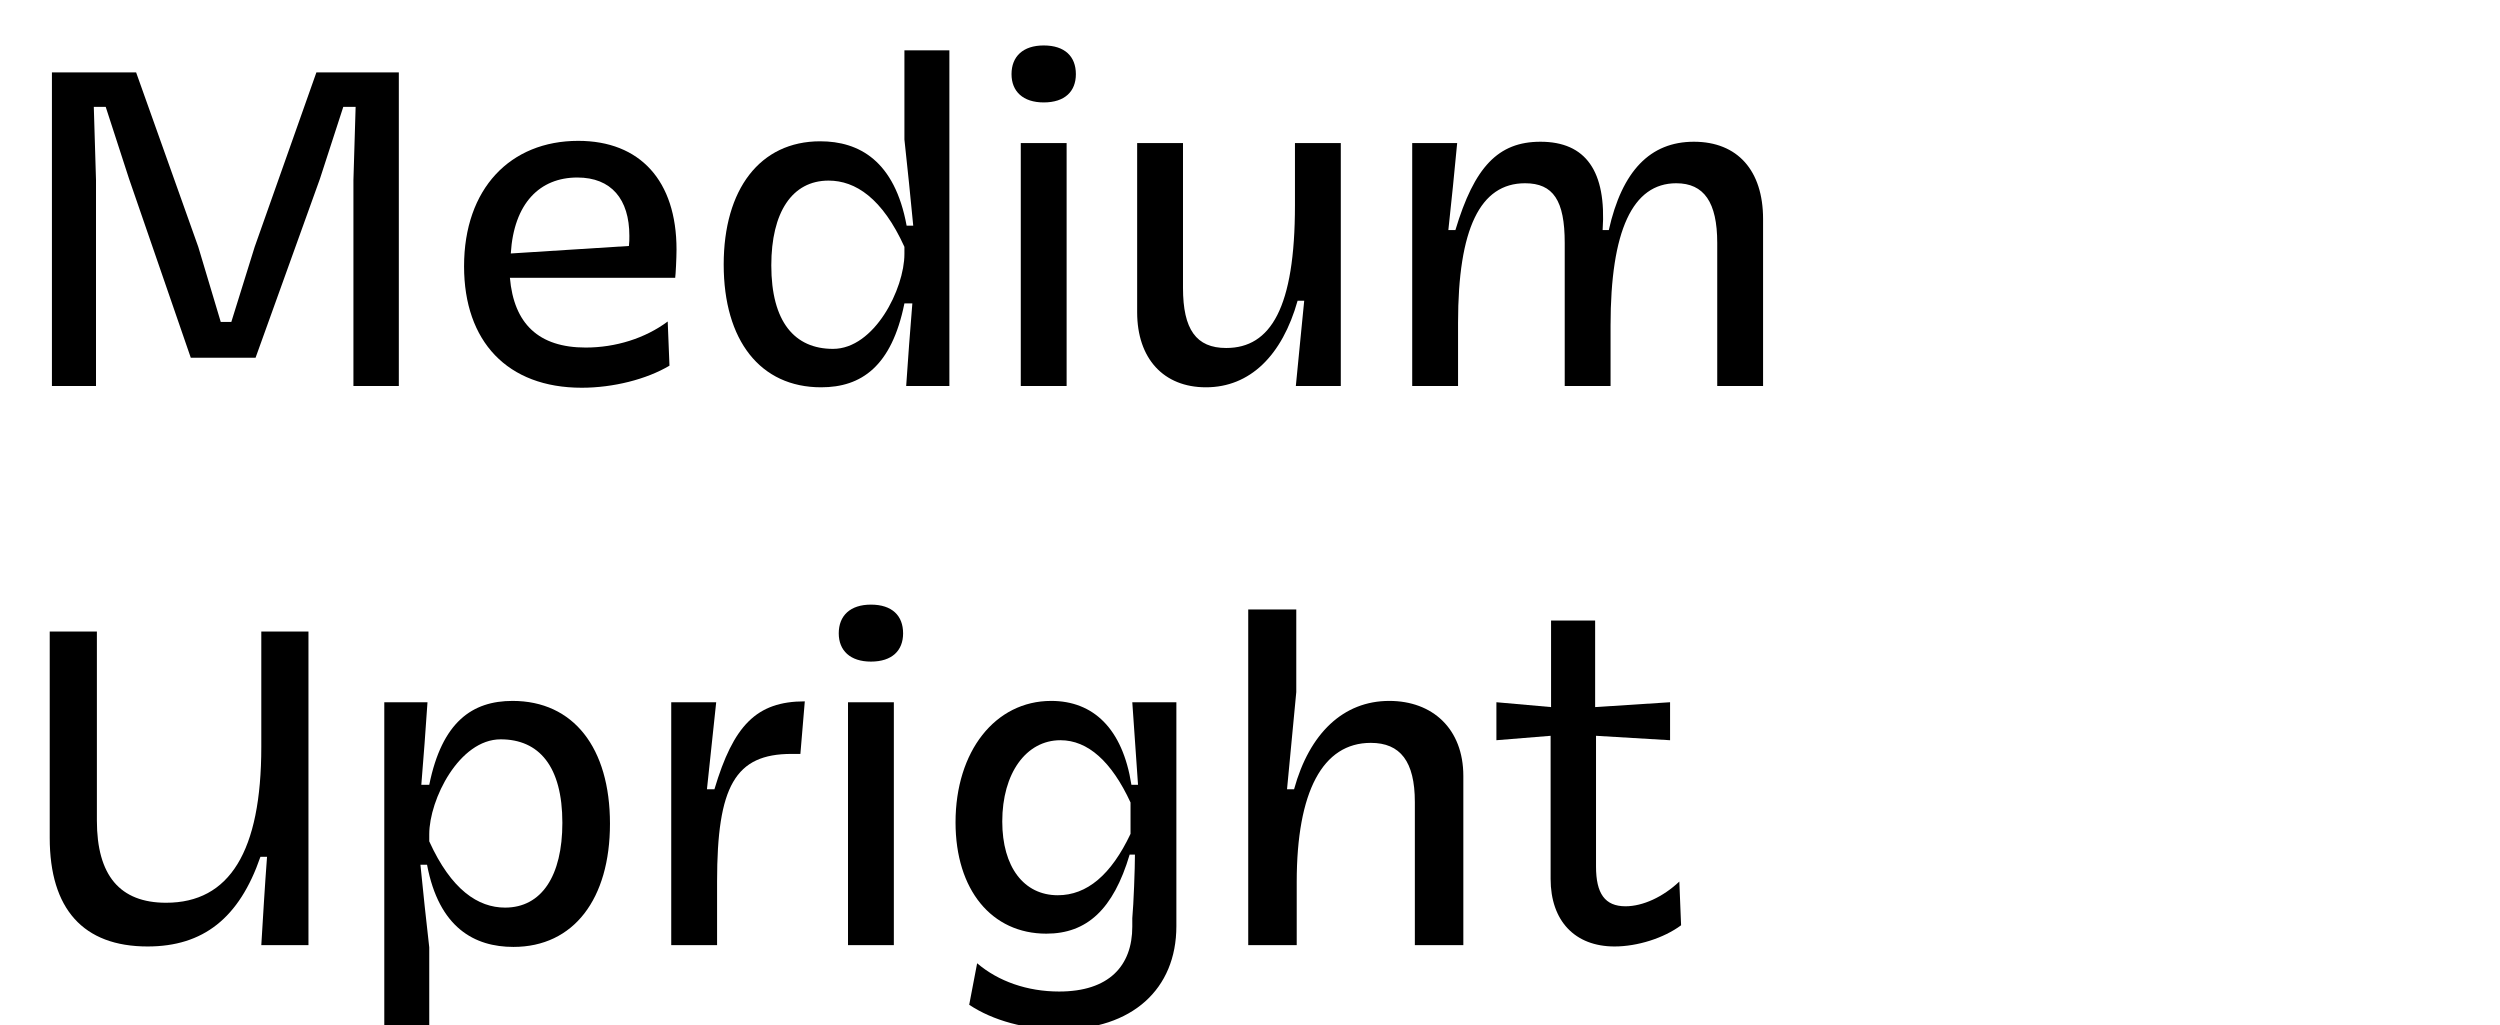
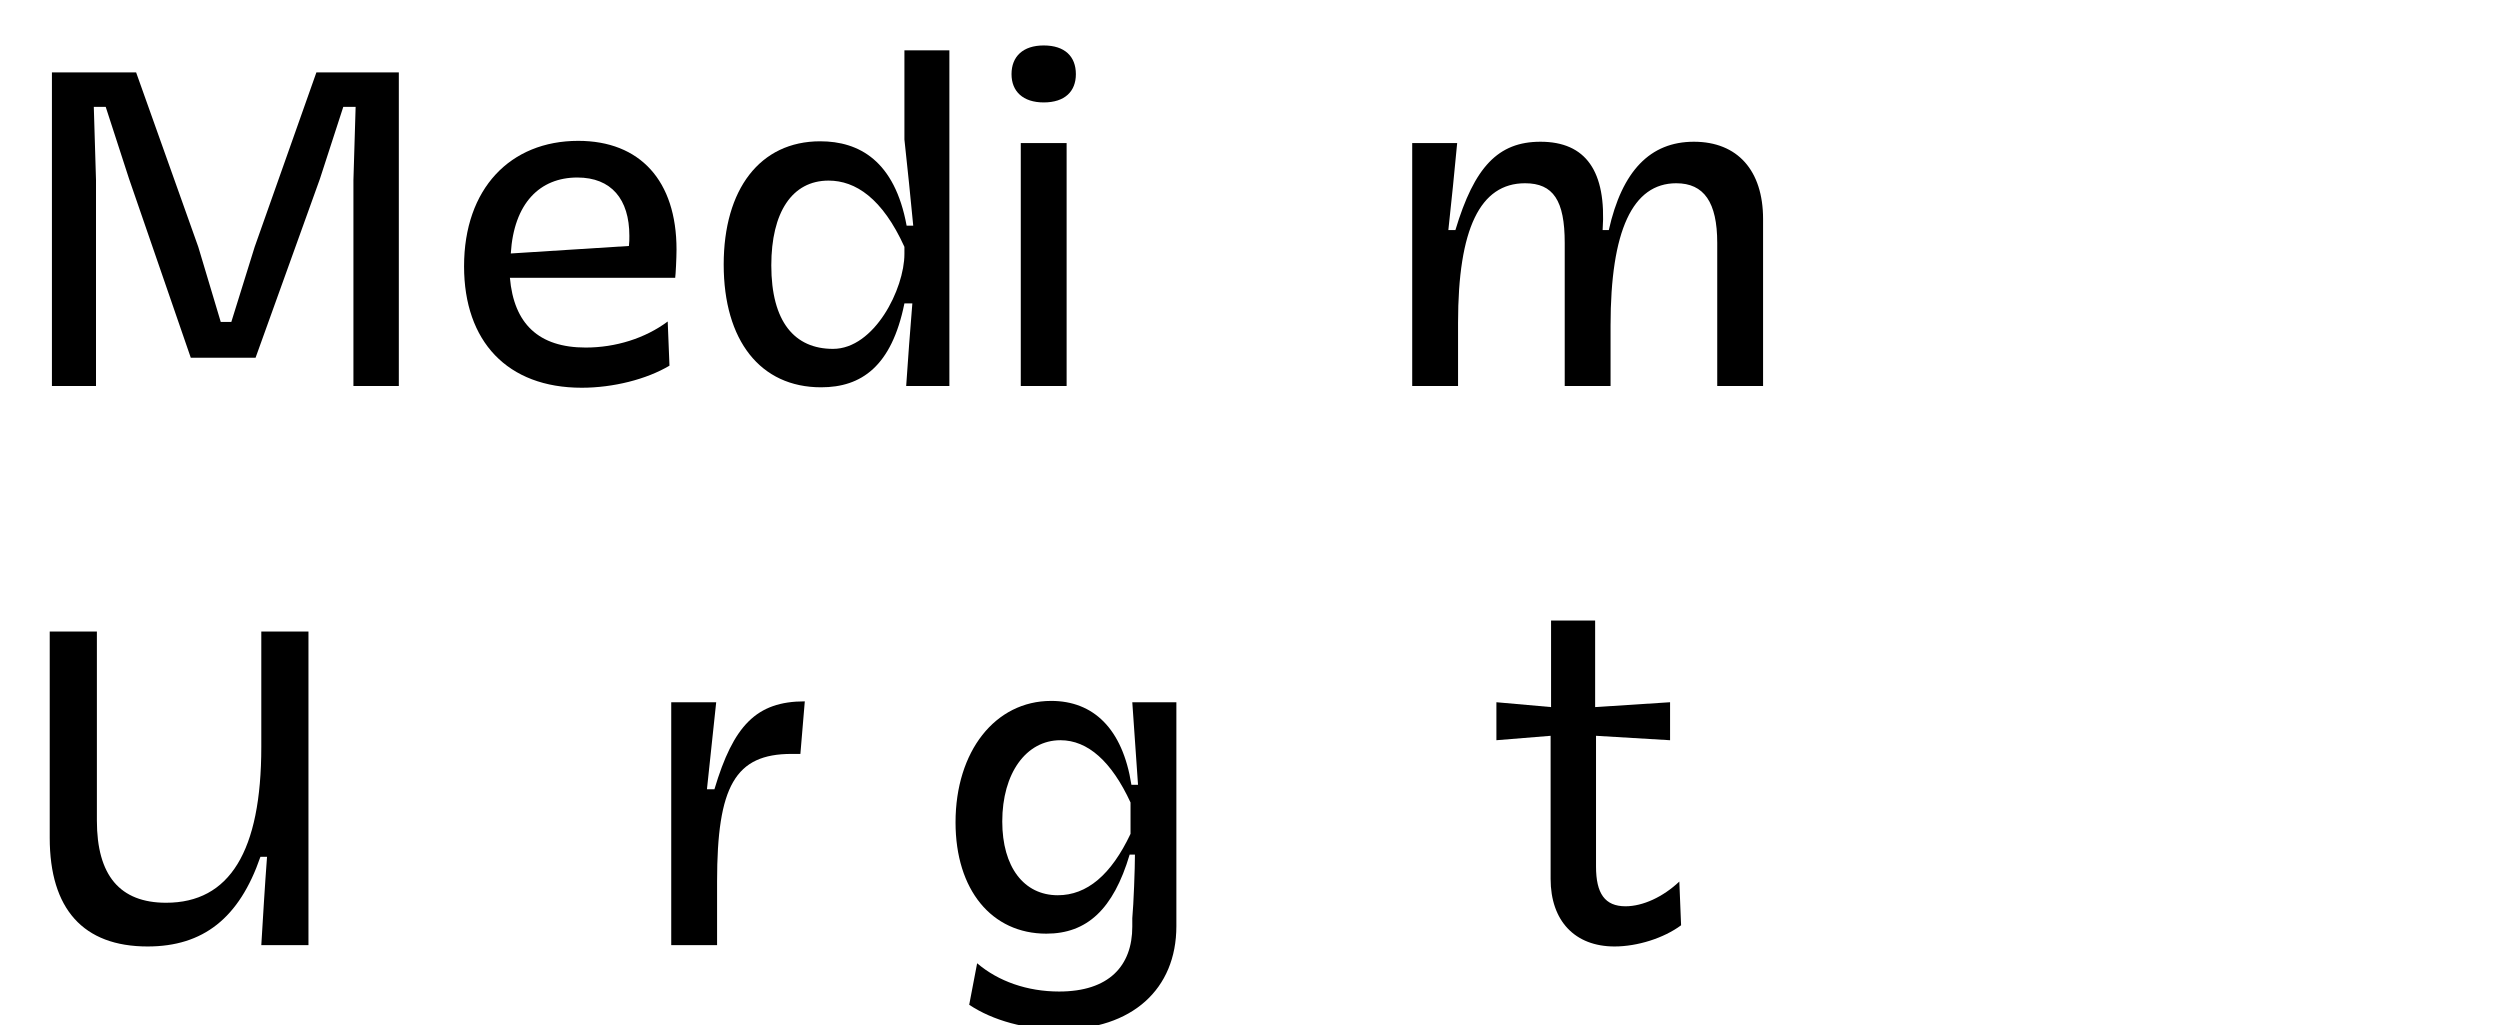
<svg xmlns="http://www.w3.org/2000/svg" xmlns:ns1="http://www.serif.com/" width="100%" height="100%" viewBox="0 0 373 153" version="1.1" xml:space="preserve" style="fill-rule:evenodd;clip-rule:evenodd;stroke-linejoin:round;stroke-miterlimit:2;">
  <g transform="matrix(1,0,0,1,-6067,-10413)">
    <g id="M--Upright" ns1:id="M  Upright" transform="matrix(0.411,0,0,0.8,2996.61,10413.5)">
-       <rect x="7467.35" y="0" width="903.021" height="189.74" style="fill:none;" />
      <g transform="matrix(0.948,0,0,0.488,2552.77,-5097.39)">
        <g transform="matrix(168.791,0,0,168.791,5192.04,10591.7)">
          <path d="M0.878,-0L0.878,-0.71L0.691,-0.71L0.551,-0.315L0.498,-0.145L0.474,-0.145L0.423,-0.315L0.282,-0.71L0.091,-0.71L0.091,-0L0.191,-0L0.191,-0.466L0.186,-0.632L0.213,-0.632L0.266,-0.469L0.406,-0.064L0.553,-0.064L0.699,-0.469L0.752,-0.632L0.78,-0.632L0.775,-0.466L0.775,-0L0.878,-0Z" style="fill-rule:nonzero;" />
        </g>
        <g transform="matrix(168.791,0,0,168.791,5355.43,10591.7)">
          <path d="M0.162,-0.245L0.537,-0.245C0.538,-0.251 0.54,-0.29 0.54,-0.309C0.54,-0.465 0.457,-0.555 0.317,-0.555C0.163,-0.555 0.058,-0.447 0.058,-0.271C0.058,-0.101 0.156,0.004 0.325,0.004C0.396,0.004 0.472,-0.015 0.524,-0.046L0.52,-0.146C0.469,-0.108 0.402,-0.087 0.334,-0.087C0.227,-0.087 0.171,-0.141 0.162,-0.245ZM0.315,-0.472C0.392,-0.472 0.433,-0.423 0.433,-0.34C0.433,-0.332 0.433,-0.325 0.432,-0.317L0.164,-0.3C0.171,-0.414 0.23,-0.472 0.315,-0.472Z" style="fill-rule:nonzero;" />
        </g>
        <g transform="matrix(168.791,0,0,168.791,5454.85,10591.7)">
          <path d="M0.57,-0.76L0.468,-0.76L0.468,-0.558C0.475,-0.493 0.482,-0.427 0.488,-0.363L0.473,-0.363C0.446,-0.51 0.365,-0.554 0.277,-0.554C0.14,-0.554 0.058,-0.445 0.058,-0.275C0.058,-0.103 0.141,0.003 0.279,0.003C0.37,0.003 0.439,-0.044 0.468,-0.187L0.486,-0.187C0.481,-0.125 0.476,-0.062 0.472,-0L0.57,-0L0.57,-0.76ZM0.296,-0.465C0.357,-0.465 0.418,-0.425 0.468,-0.315L0.468,-0.299C0.468,-0.22 0.4,-0.084 0.306,-0.084C0.219,-0.084 0.166,-0.145 0.166,-0.273C0.166,-0.393 0.213,-0.465 0.296,-0.465Z" style="fill-rule:nonzero;" />
        </g>
        <g transform="matrix(168.791,0,0,168.791,5564.73,10591.7)">
          <path d="M0.081,-0L0.185,-0L0.185,-0.55L0.081,-0.55L0.081,-0ZM0.06,-0.706C0.06,-0.667 0.086,-0.642 0.133,-0.642C0.181,-0.642 0.206,-0.667 0.206,-0.706C0.206,-0.746 0.181,-0.771 0.133,-0.771C0.086,-0.771 0.06,-0.746 0.06,-0.706Z" style="fill-rule:nonzero;" />
        </g>
        <g transform="matrix(168.791,0,0,168.791,5609.8,10591.7)">
-           <path d="M0.54,-0.55L0.436,-0.55L0.436,-0.409C0.436,-0.177 0.381,-0.086 0.28,-0.086C0.212,-0.086 0.182,-0.128 0.182,-0.222L0.182,-0.55L0.078,-0.55L0.078,-0.167C0.078,-0.062 0.138,0.003 0.234,0.003C0.334,0.003 0.407,-0.069 0.442,-0.193L0.457,-0.193C0.451,-0.13 0.444,-0.064 0.438,-0L0.54,-0L0.54,-0.55Z" style="fill-rule:nonzero;" />
-         </g>
+           </g>
        <g transform="matrix(168.791,0,0,168.791,5714.62,10591.7)">
          <path d="M0.081,-0L0.185,-0L0.185,-0.143C0.185,-0.356 0.235,-0.459 0.337,-0.459C0.401,-0.459 0.427,-0.42 0.427,-0.324L0.427,-0L0.531,-0L0.531,-0.137C0.531,-0.352 0.581,-0.459 0.68,-0.459C0.743,-0.459 0.773,-0.416 0.773,-0.324L0.773,-0L0.877,-0L0.877,-0.378C0.877,-0.488 0.819,-0.553 0.72,-0.553C0.621,-0.553 0.557,-0.487 0.527,-0.353L0.513,-0.353C0.522,-0.486 0.475,-0.553 0.372,-0.553C0.276,-0.553 0.222,-0.496 0.179,-0.353L0.163,-0.353C0.17,-0.418 0.177,-0.485 0.183,-0.55L0.081,-0.55L0.081,-0Z" style="fill-rule:nonzero;" />
        </g>
        <g transform="matrix(168.791,0,0,168.791,5192.04,10805.4)">
          <path d="M0.673,-0L0.673,-0.71L0.566,-0.71L0.566,-0.449C0.566,-0.212 0.494,-0.096 0.35,-0.096C0.245,-0.096 0.193,-0.158 0.193,-0.282L0.193,-0.71L0.086,-0.71L0.086,-0.243C0.086,-0.082 0.162,0.003 0.308,0.003C0.434,0.003 0.516,-0.061 0.564,-0.2L0.579,-0.2C0.574,-0.134 0.57,-0.066 0.566,-0L0.673,-0Z" style="fill-rule:nonzero;" />
        </g>
        <g transform="matrix(168.791,0,0,168.791,5321,10805.4)">
-           <path d="M0.081,0.187L0.183,0.187L0.183,0.005C0.176,-0.057 0.169,-0.12 0.163,-0.182L0.178,-0.182C0.205,-0.039 0.286,0.004 0.374,0.004C0.511,0.004 0.593,-0.105 0.593,-0.275C0.593,-0.447 0.51,-0.553 0.372,-0.553C0.281,-0.553 0.212,-0.506 0.183,-0.363L0.165,-0.363C0.17,-0.425 0.175,-0.488 0.179,-0.55L0.081,-0.55L0.081,0.187ZM0.355,-0.085C0.294,-0.085 0.233,-0.125 0.183,-0.235L0.183,-0.251C0.183,-0.33 0.251,-0.466 0.345,-0.466C0.432,-0.466 0.485,-0.405 0.485,-0.277C0.485,-0.157 0.438,-0.085 0.355,-0.085Z" style="fill-rule:nonzero;" />
-         </g>
+           </g>
        <g transform="matrix(168.791,0,0,168.791,5430.88,10805.4)">
          <path d="M0.081,-0L0.185,-0L0.185,-0.144C0.185,-0.36 0.226,-0.433 0.354,-0.433L0.374,-0.433L0.384,-0.552C0.274,-0.552 0.222,-0.497 0.179,-0.353L0.162,-0.353C0.169,-0.418 0.176,-0.485 0.183,-0.55L0.081,-0.55L0.081,-0Z" style="fill-rule:nonzero;" />
        </g>
        <g transform="matrix(168.791,0,0,168.791,5498.57,10805.4)">
-           <path d="M0.081,-0L0.185,-0L0.185,-0.55L0.081,-0.55L0.081,-0ZM0.06,-0.706C0.06,-0.667 0.086,-0.642 0.133,-0.642C0.181,-0.642 0.206,-0.667 0.206,-0.706C0.206,-0.746 0.181,-0.771 0.133,-0.771C0.086,-0.771 0.06,-0.746 0.06,-0.706Z" style="fill-rule:nonzero;" />
-         </g>
+           </g>
        <g transform="matrix(168.791,0,0,168.791,5543.63,10805.4)">
          <path d="M0.089,0.135C0.143,0.171 0.218,0.191 0.295,0.191C0.458,0.191 0.559,0.1 0.559,-0.043L0.559,-0.55L0.459,-0.55C0.463,-0.488 0.468,-0.425 0.472,-0.363L0.457,-0.363C0.437,-0.491 0.37,-0.553 0.275,-0.553C0.148,-0.553 0.058,-0.439 0.058,-0.278C0.058,-0.125 0.14,-0.026 0.264,-0.026C0.356,-0.026 0.416,-0.081 0.453,-0.205L0.465,-0.205C0.465,-0.175 0.462,-0.092 0.459,-0.061L0.459,-0.042C0.459,0.047 0.406,0.105 0.293,0.105C0.221,0.105 0.155,0.082 0.107,0.041L0.089,0.135ZM0.455,-0.252C0.411,-0.159 0.356,-0.113 0.29,-0.113C0.213,-0.113 0.164,-0.177 0.164,-0.28C0.164,-0.389 0.218,-0.464 0.296,-0.464C0.358,-0.464 0.412,-0.416 0.455,-0.323L0.455,-0.252Z" style="fill-rule:nonzero;" />
        </g>
        <g transform="matrix(168.791,0,0,168.791,5651.66,10805.4)">
-           <path d="M0.082,-0L0.192,-0L0.192,-0.143C0.192,-0.348 0.251,-0.458 0.36,-0.458C0.427,-0.458 0.46,-0.416 0.46,-0.324L0.46,-0L0.57,-0L0.57,-0.383C0.57,-0.49 0.5,-0.553 0.402,-0.553C0.298,-0.553 0.221,-0.48 0.186,-0.353L0.17,-0.353C0.177,-0.425 0.184,-0.5 0.191,-0.573L0.191,-0.76L0.082,-0.76L0.082,-0Z" style="fill-rule:nonzero;" />
-         </g>
+           </g>
        <g transform="matrix(168.791,0,0,168.791,5758,10805.4)">
          <path d="M0.43,-0.144C0.393,-0.109 0.347,-0.088 0.308,-0.088C0.261,-0.088 0.241,-0.117 0.241,-0.178L0.241,-0.474L0.409,-0.464L0.409,-0.55L0.239,-0.539L0.239,-0.735L0.139,-0.735L0.139,-0.539L0.015,-0.55L0.015,-0.464L0.138,-0.474L0.138,-0.15C0.138,-0.055 0.193,0.003 0.283,0.003C0.335,0.003 0.395,-0.016 0.434,-0.045L0.43,-0.144Z" style="fill-rule:nonzero;" />
        </g>
      </g>
    </g>
  </g>
</svg>